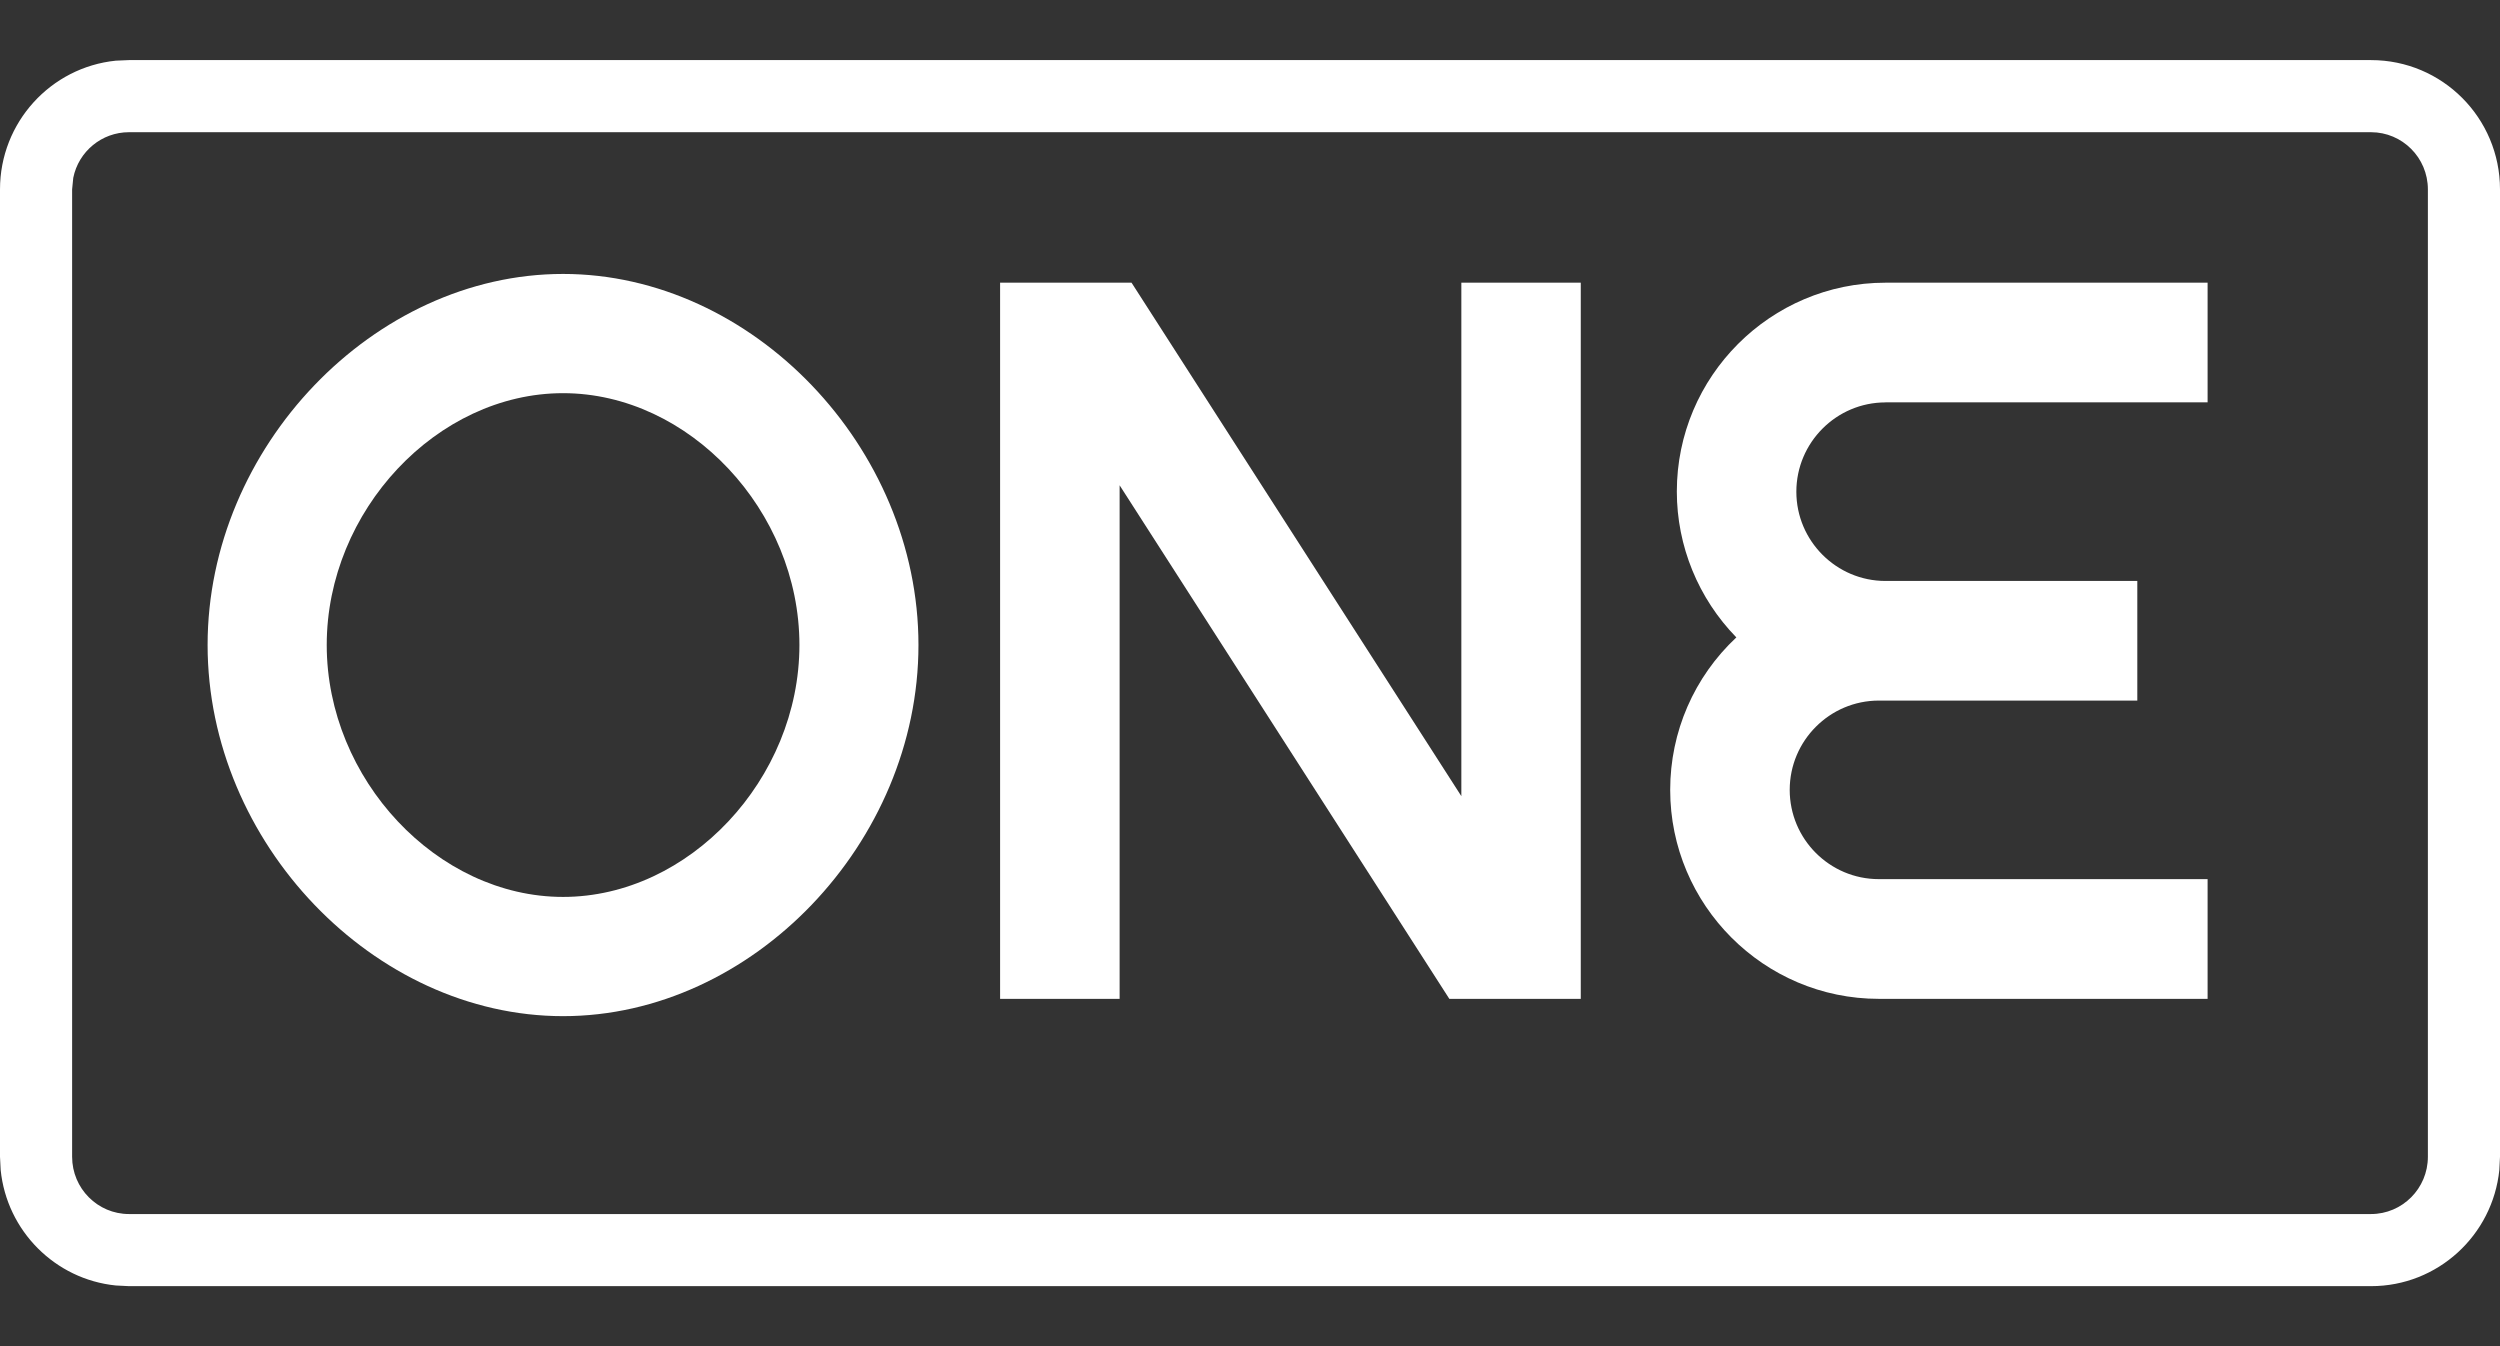
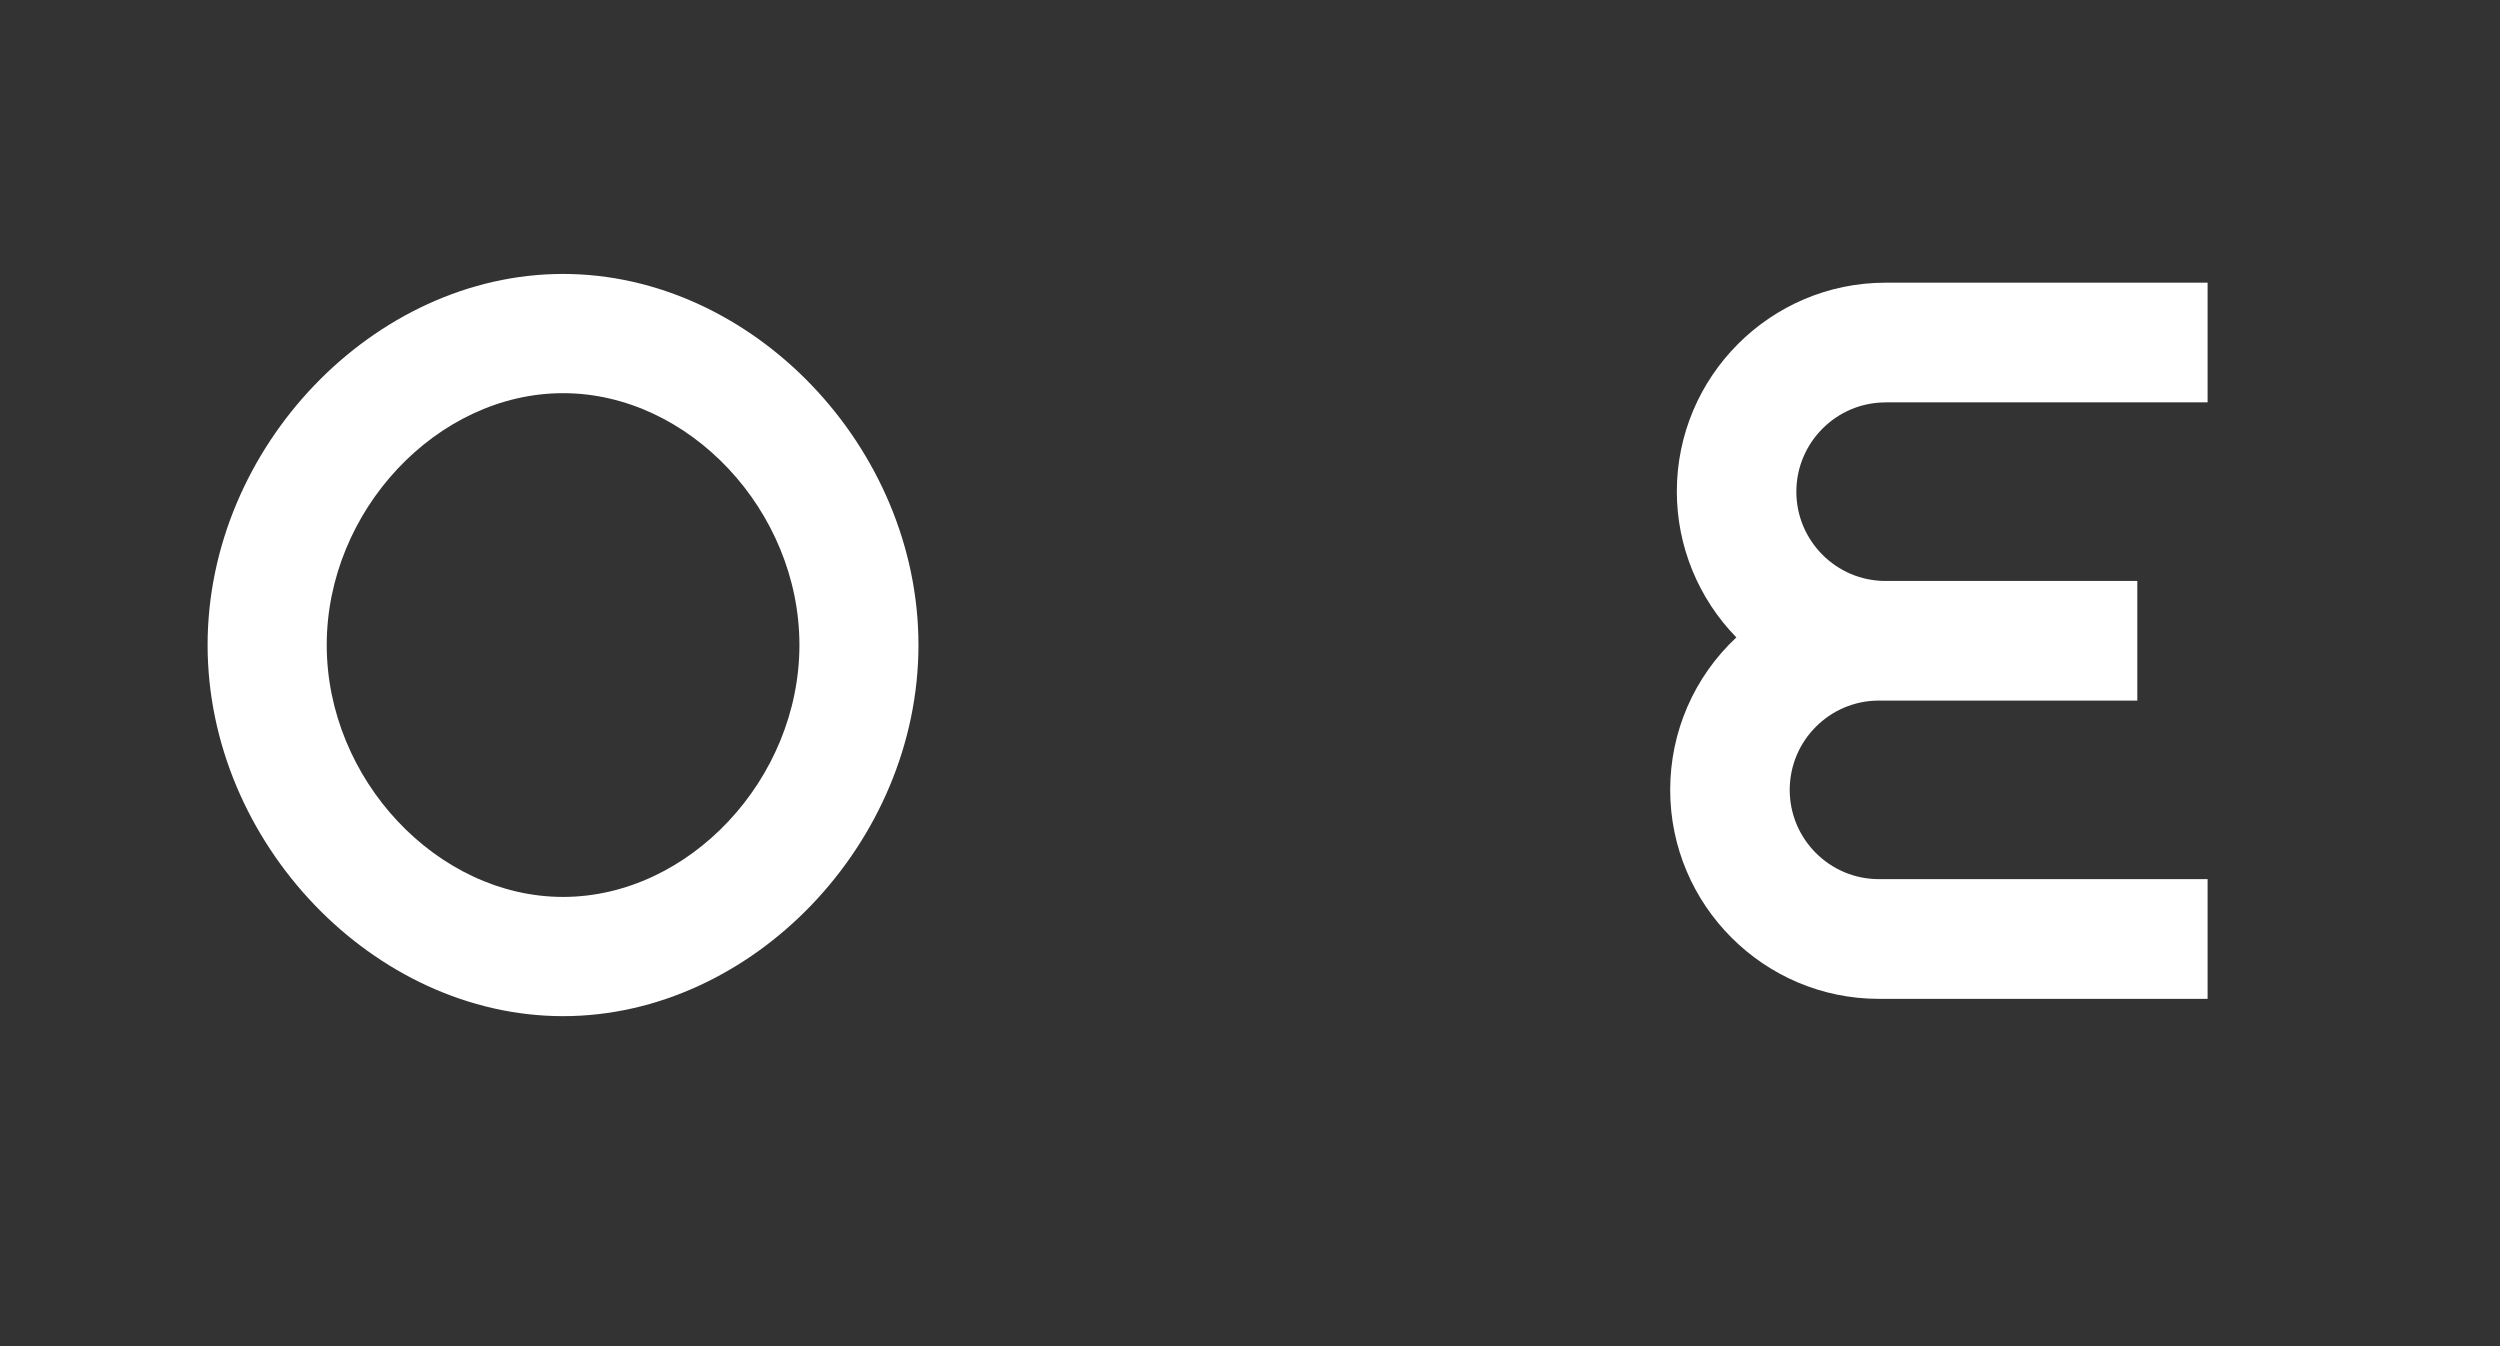
<svg xmlns="http://www.w3.org/2000/svg" fill="none" viewBox="0 0 26 14" height="14" width="26">
  <rect x="0" y="0" width="26" height="14" fill="#333333" stroke="none" />
  <path fill="white" d="M5.856 2.849C3.887 2.849 2.159 4.652 2.159 6.708C2.159 8.763 3.887 10.568 5.856 10.568C7.825 10.568 9.552 8.764 9.552 6.708C9.552 4.651 7.825 2.849 5.856 2.849ZM5.856 9.328C4.547 9.328 3.398 8.104 3.398 6.708C3.398 5.311 4.546 4.089 5.856 4.089C7.166 4.089 8.314 5.312 8.314 6.708C8.314 8.103 7.166 9.328 5.856 9.328Z" />
-   <path fill="white" d="M15.198 8.28L11.768 2.94H10.401L10.401 10.388H11.644L11.644 5.047L15.073 10.388H16.44V2.94H15.198V8.28Z" />
  <path fill="white" d="M19.609 4.184L22.959 4.184V2.94L19.609 2.94C18.413 2.94 17.439 3.915 17.439 5.112C17.439 5.68 17.663 6.224 18.058 6.629C17.619 7.04 17.37 7.61 17.37 8.215C17.37 9.412 18.344 10.388 19.54 10.388H22.959V9.143H19.54C19.028 9.143 18.613 8.726 18.613 8.215C18.613 7.703 19.029 7.286 19.54 7.286L22.228 7.286V6.042L19.609 6.042C19.098 6.042 18.682 5.625 18.682 5.114C18.682 4.602 19.099 4.185 19.609 4.185V4.184Z" />
-   <path fill="white" d="M24.659 0.625C25.4 0.625 26 1.227 26 1.97L26 12.03L25.993 12.168C25.924 12.846 25.353 13.376 24.659 13.376L1.341 13.376L1.204 13.369C0.573 13.305 0.071 12.801 0.007 12.168L0 12.03L0 1.97C0 1.273 0.528 0.7 1.204 0.631L1.341 0.625L24.659 0.625ZM1.341 1.375C1.058 1.375 0.817 1.576 0.762 1.849L0.75 1.97L0.75 12.03C0.75 12.361 1.017 12.626 1.341 12.626L24.659 12.626C24.983 12.626 25.25 12.361 25.25 12.03L25.25 1.97C25.25 1.639 24.983 1.375 24.659 1.375L1.341 1.375Z" />
</svg>